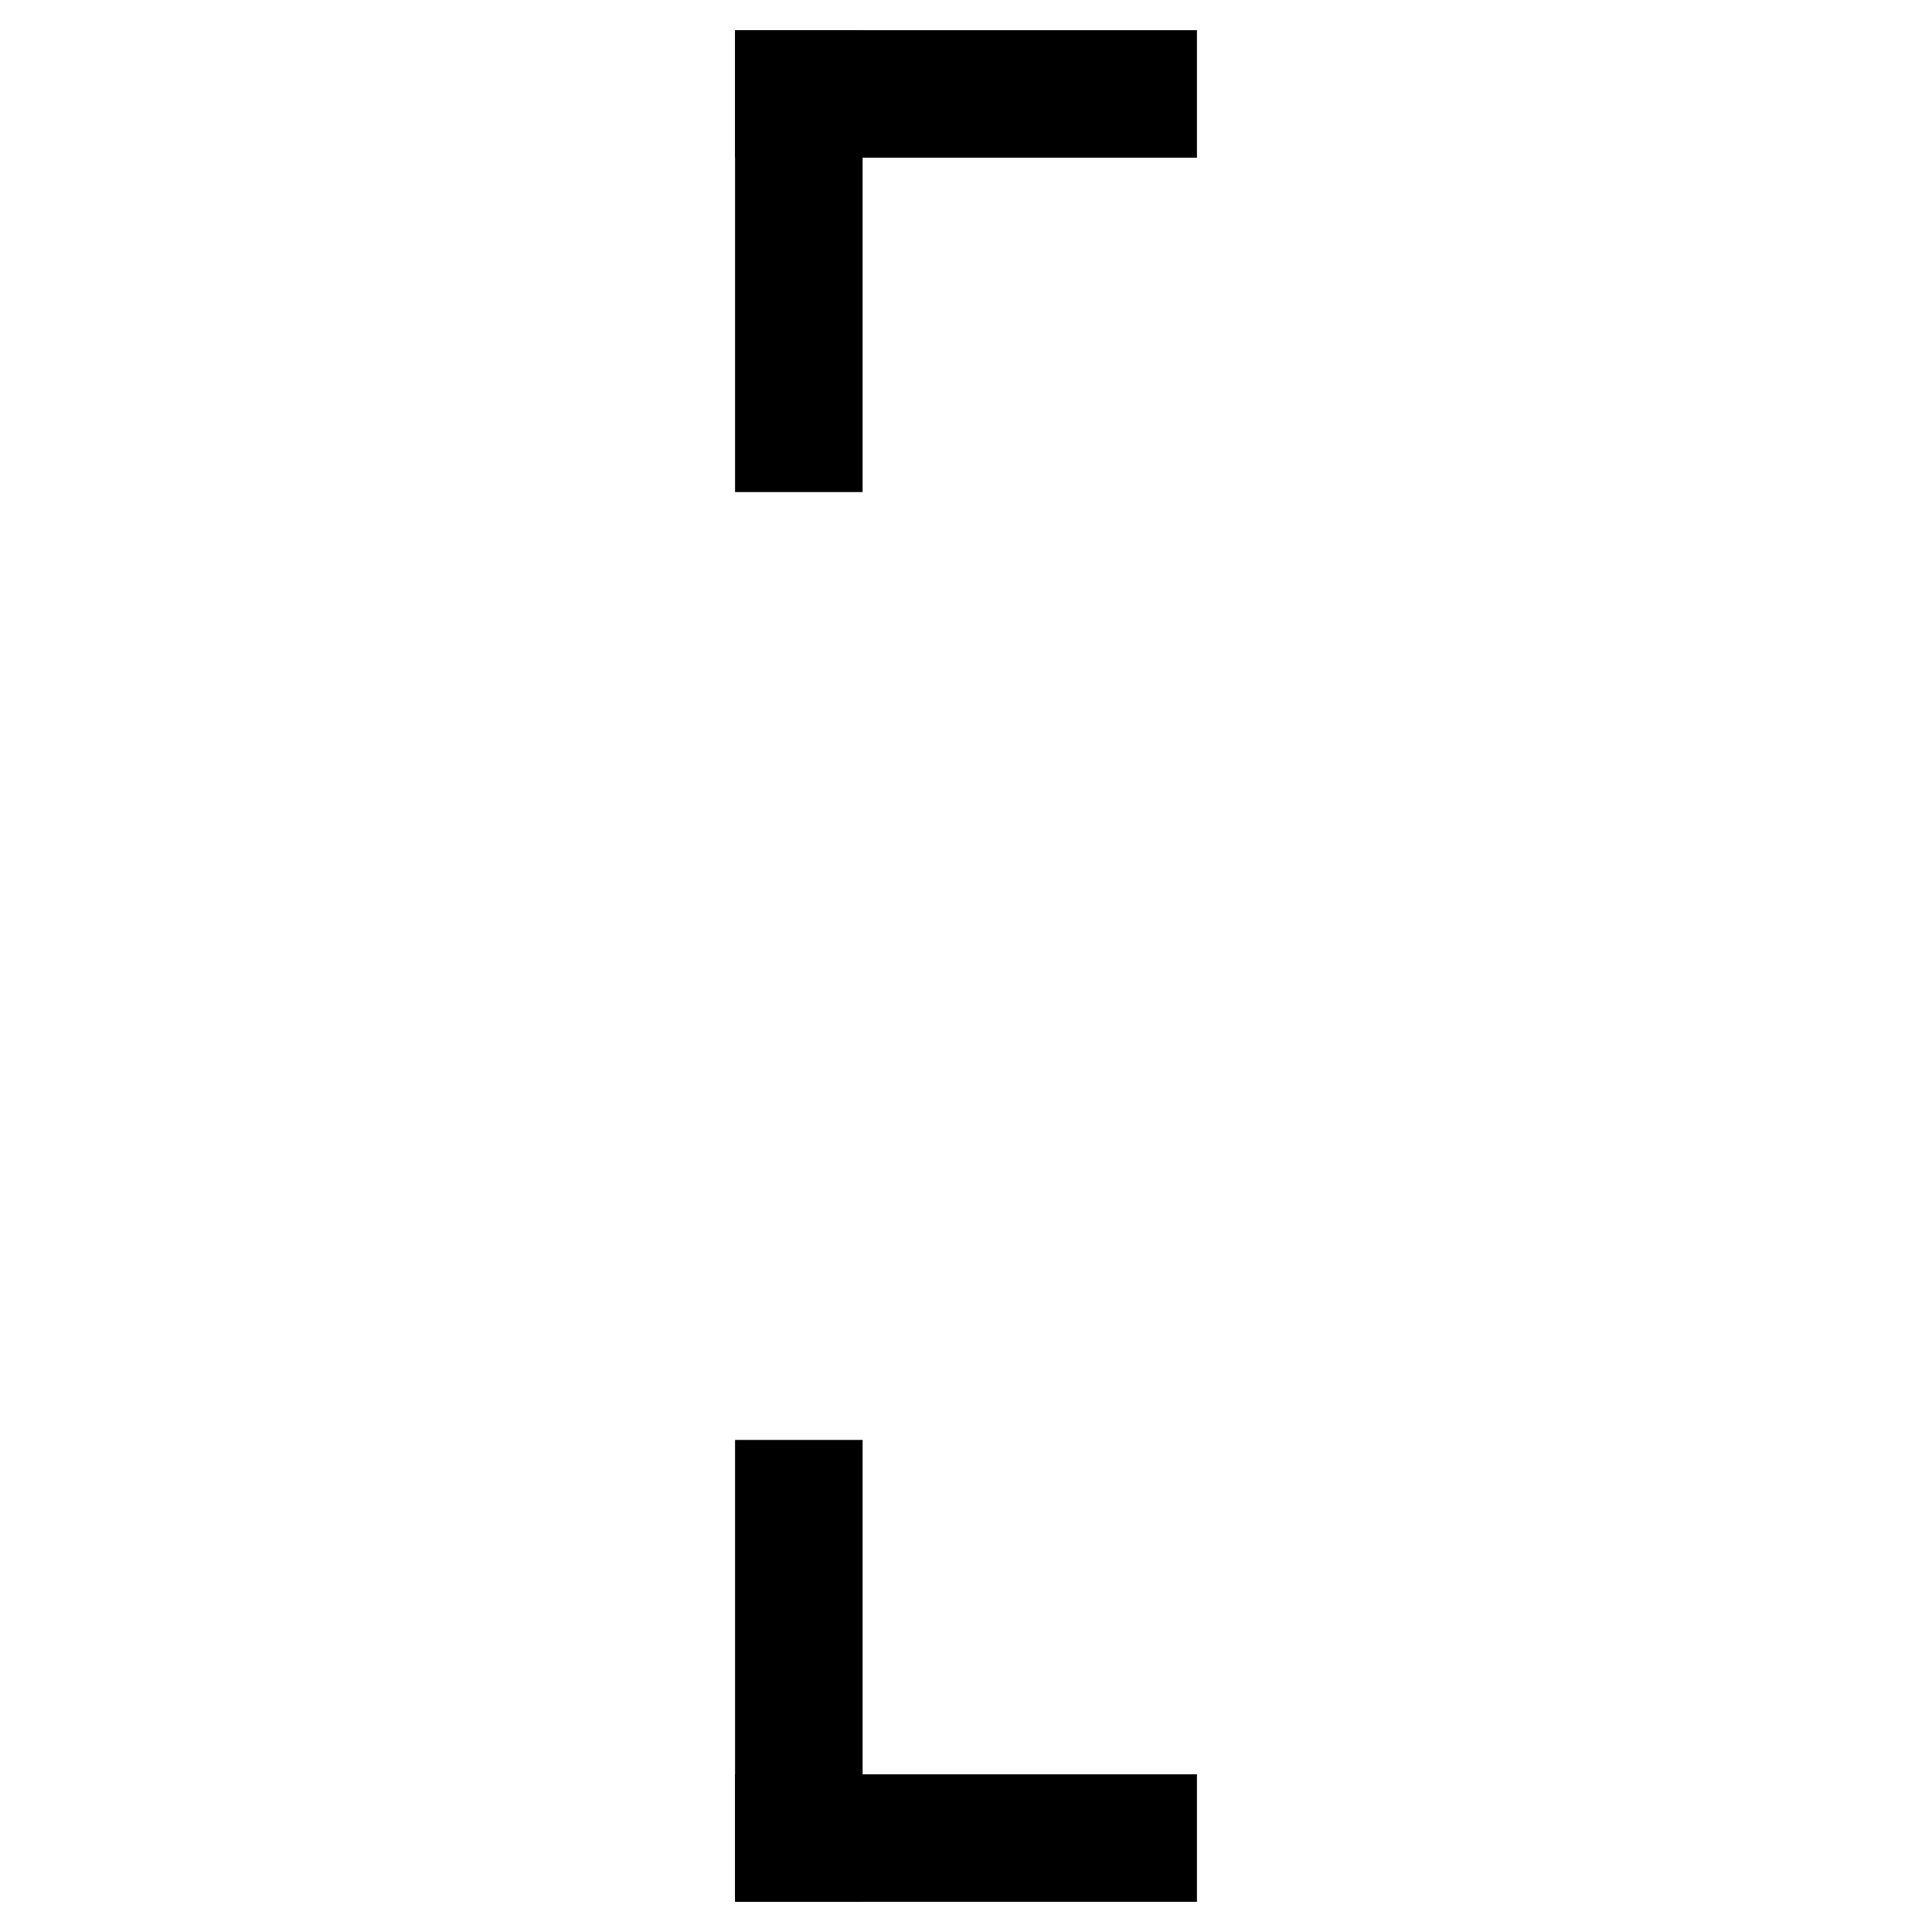
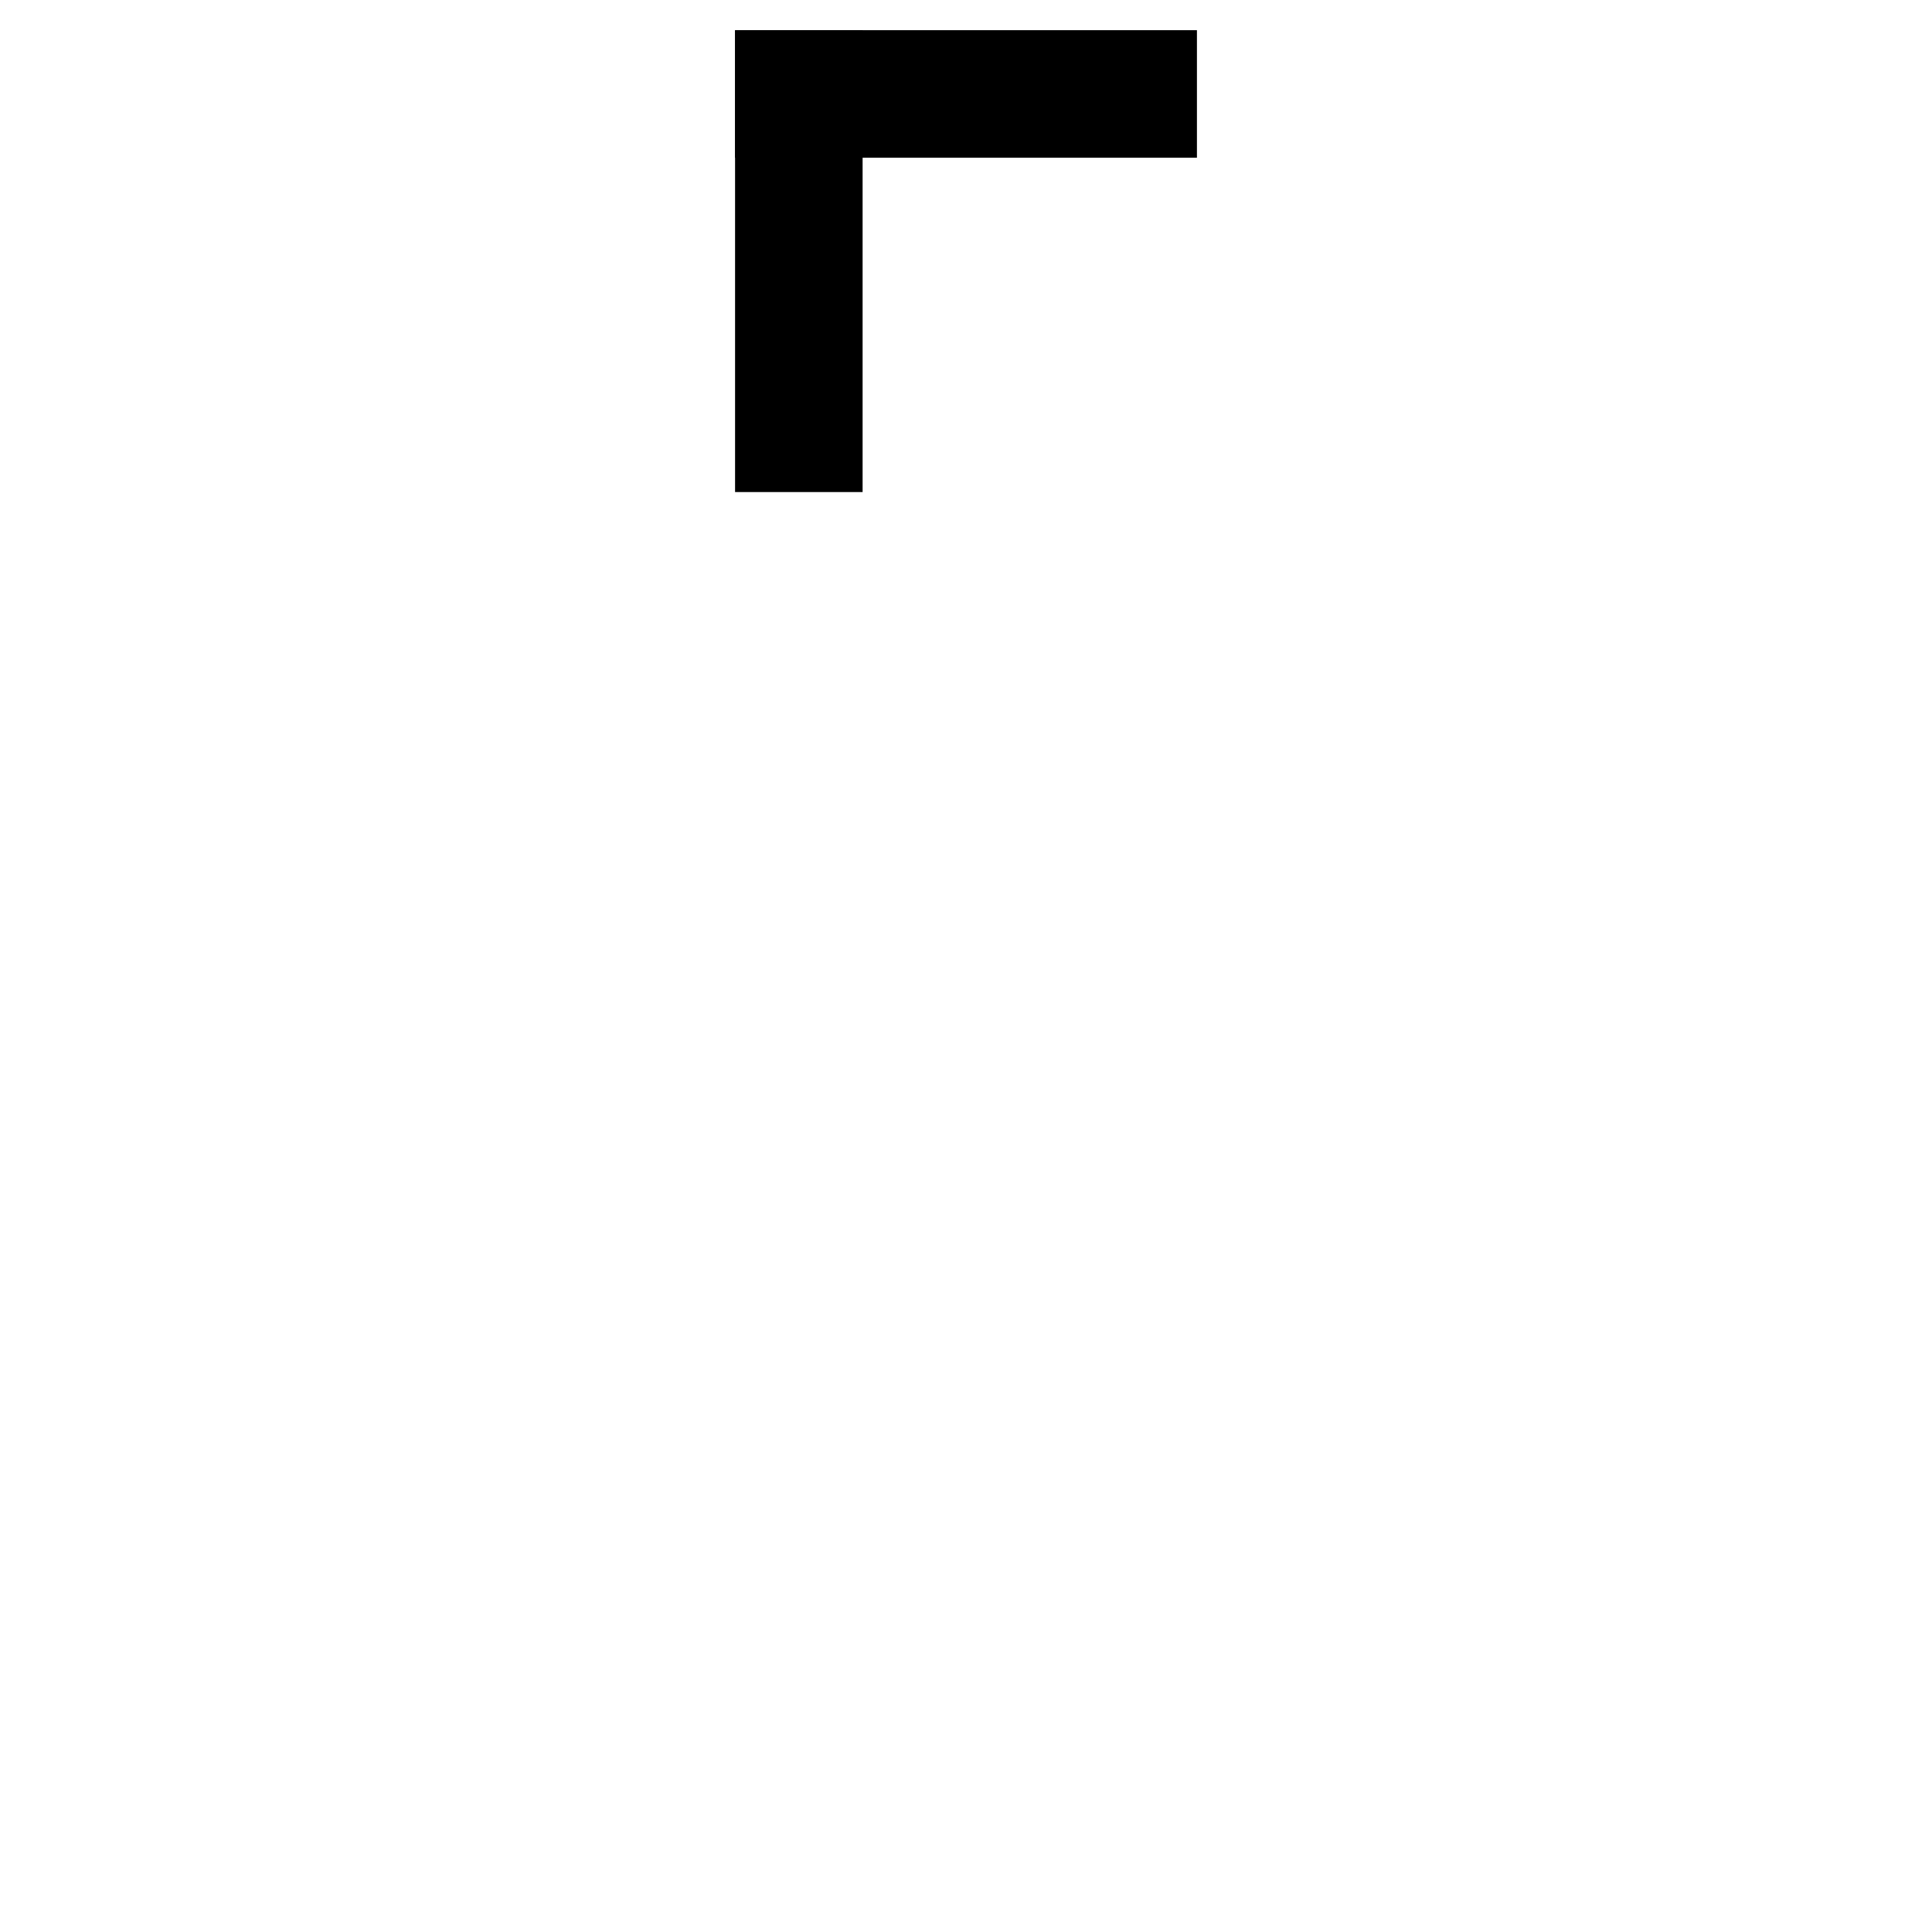
<svg xmlns="http://www.w3.org/2000/svg" version="1.1" x="0px" y="0px" viewBox="0 0 256 256" enable-background="new 0 0 256 256" xml:space="preserve">
  <g>
    <g>
      <path stroke-width="12" fill-opacity="0" stroke="#000000" d="M103.4,10h4.9v49.2h-4.9V10z" />
      <path stroke-width="12" fill-opacity="0" stroke="#000000" d="M103.4,10h49.2v4.9h-49.2V10z" />
-       <path stroke-width="12" fill-opacity="0" stroke="#000000" d="M103.4,241.1h49.2v4.9h-49.2V241.1z" />
-       <path stroke-width="12" fill-opacity="0" stroke="#000000" d="M103.4,196.8h4.9V246h-4.9V196.8z" />
    </g>
  </g>
</svg>